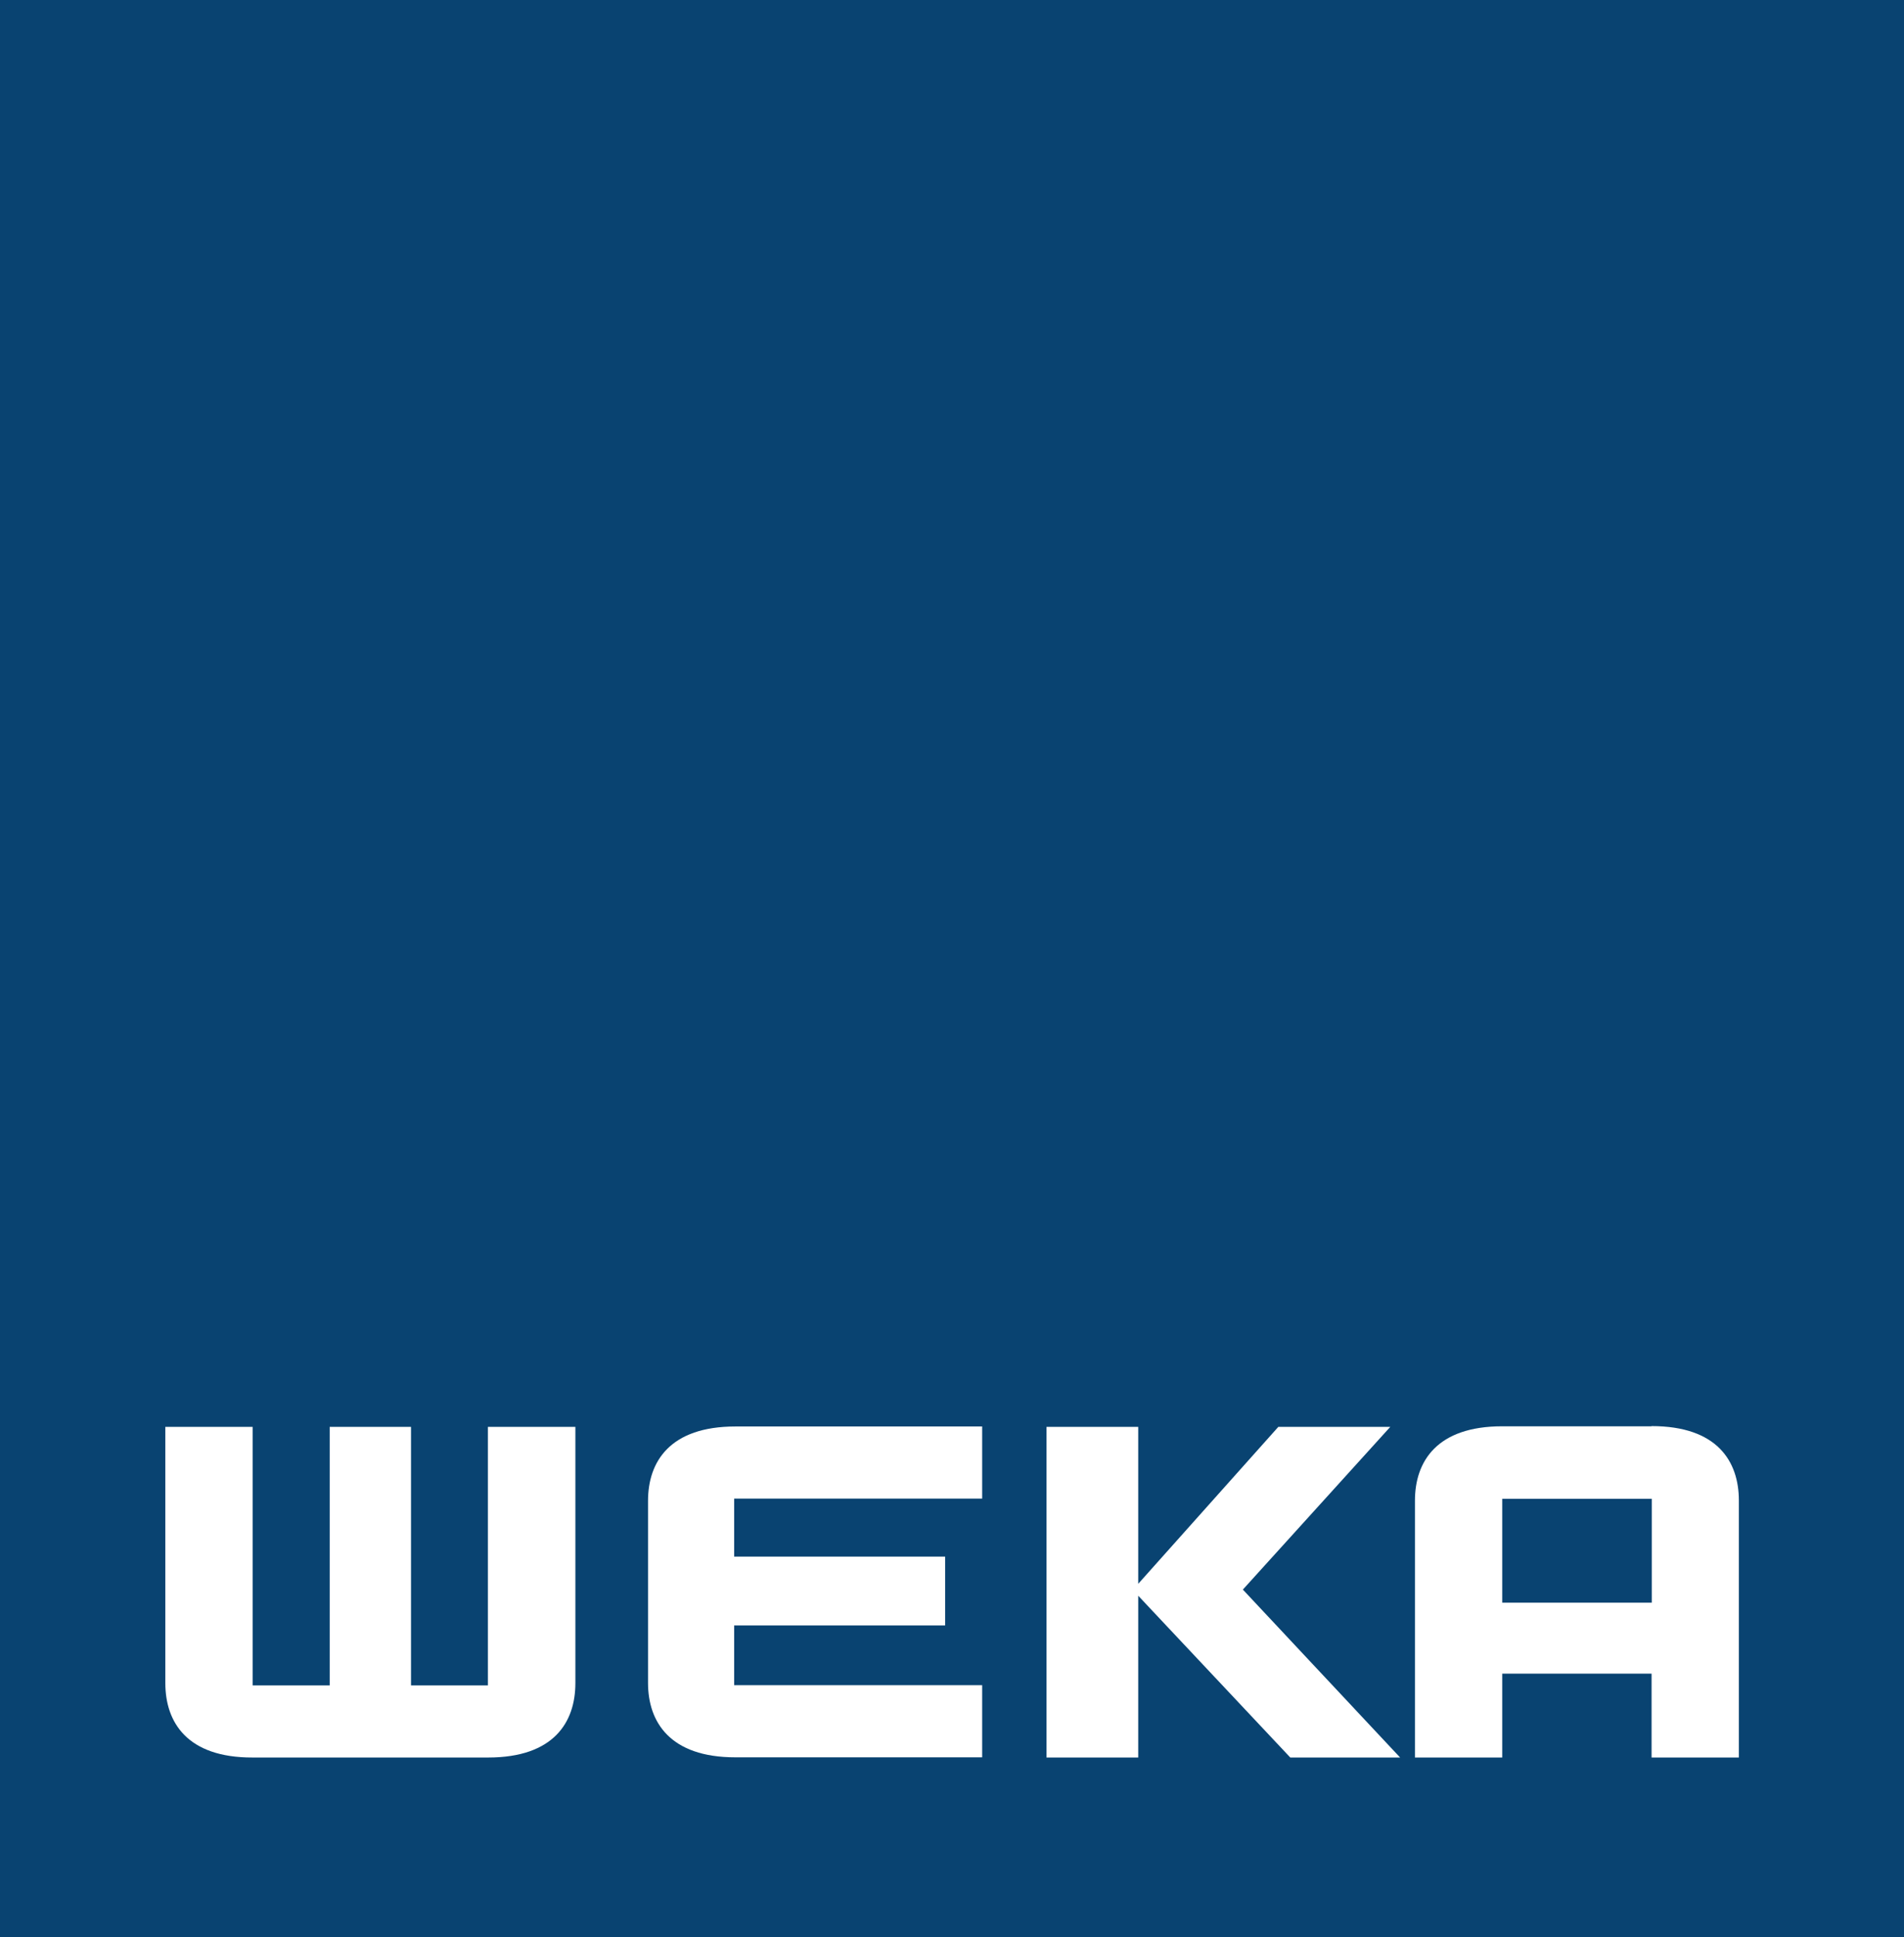
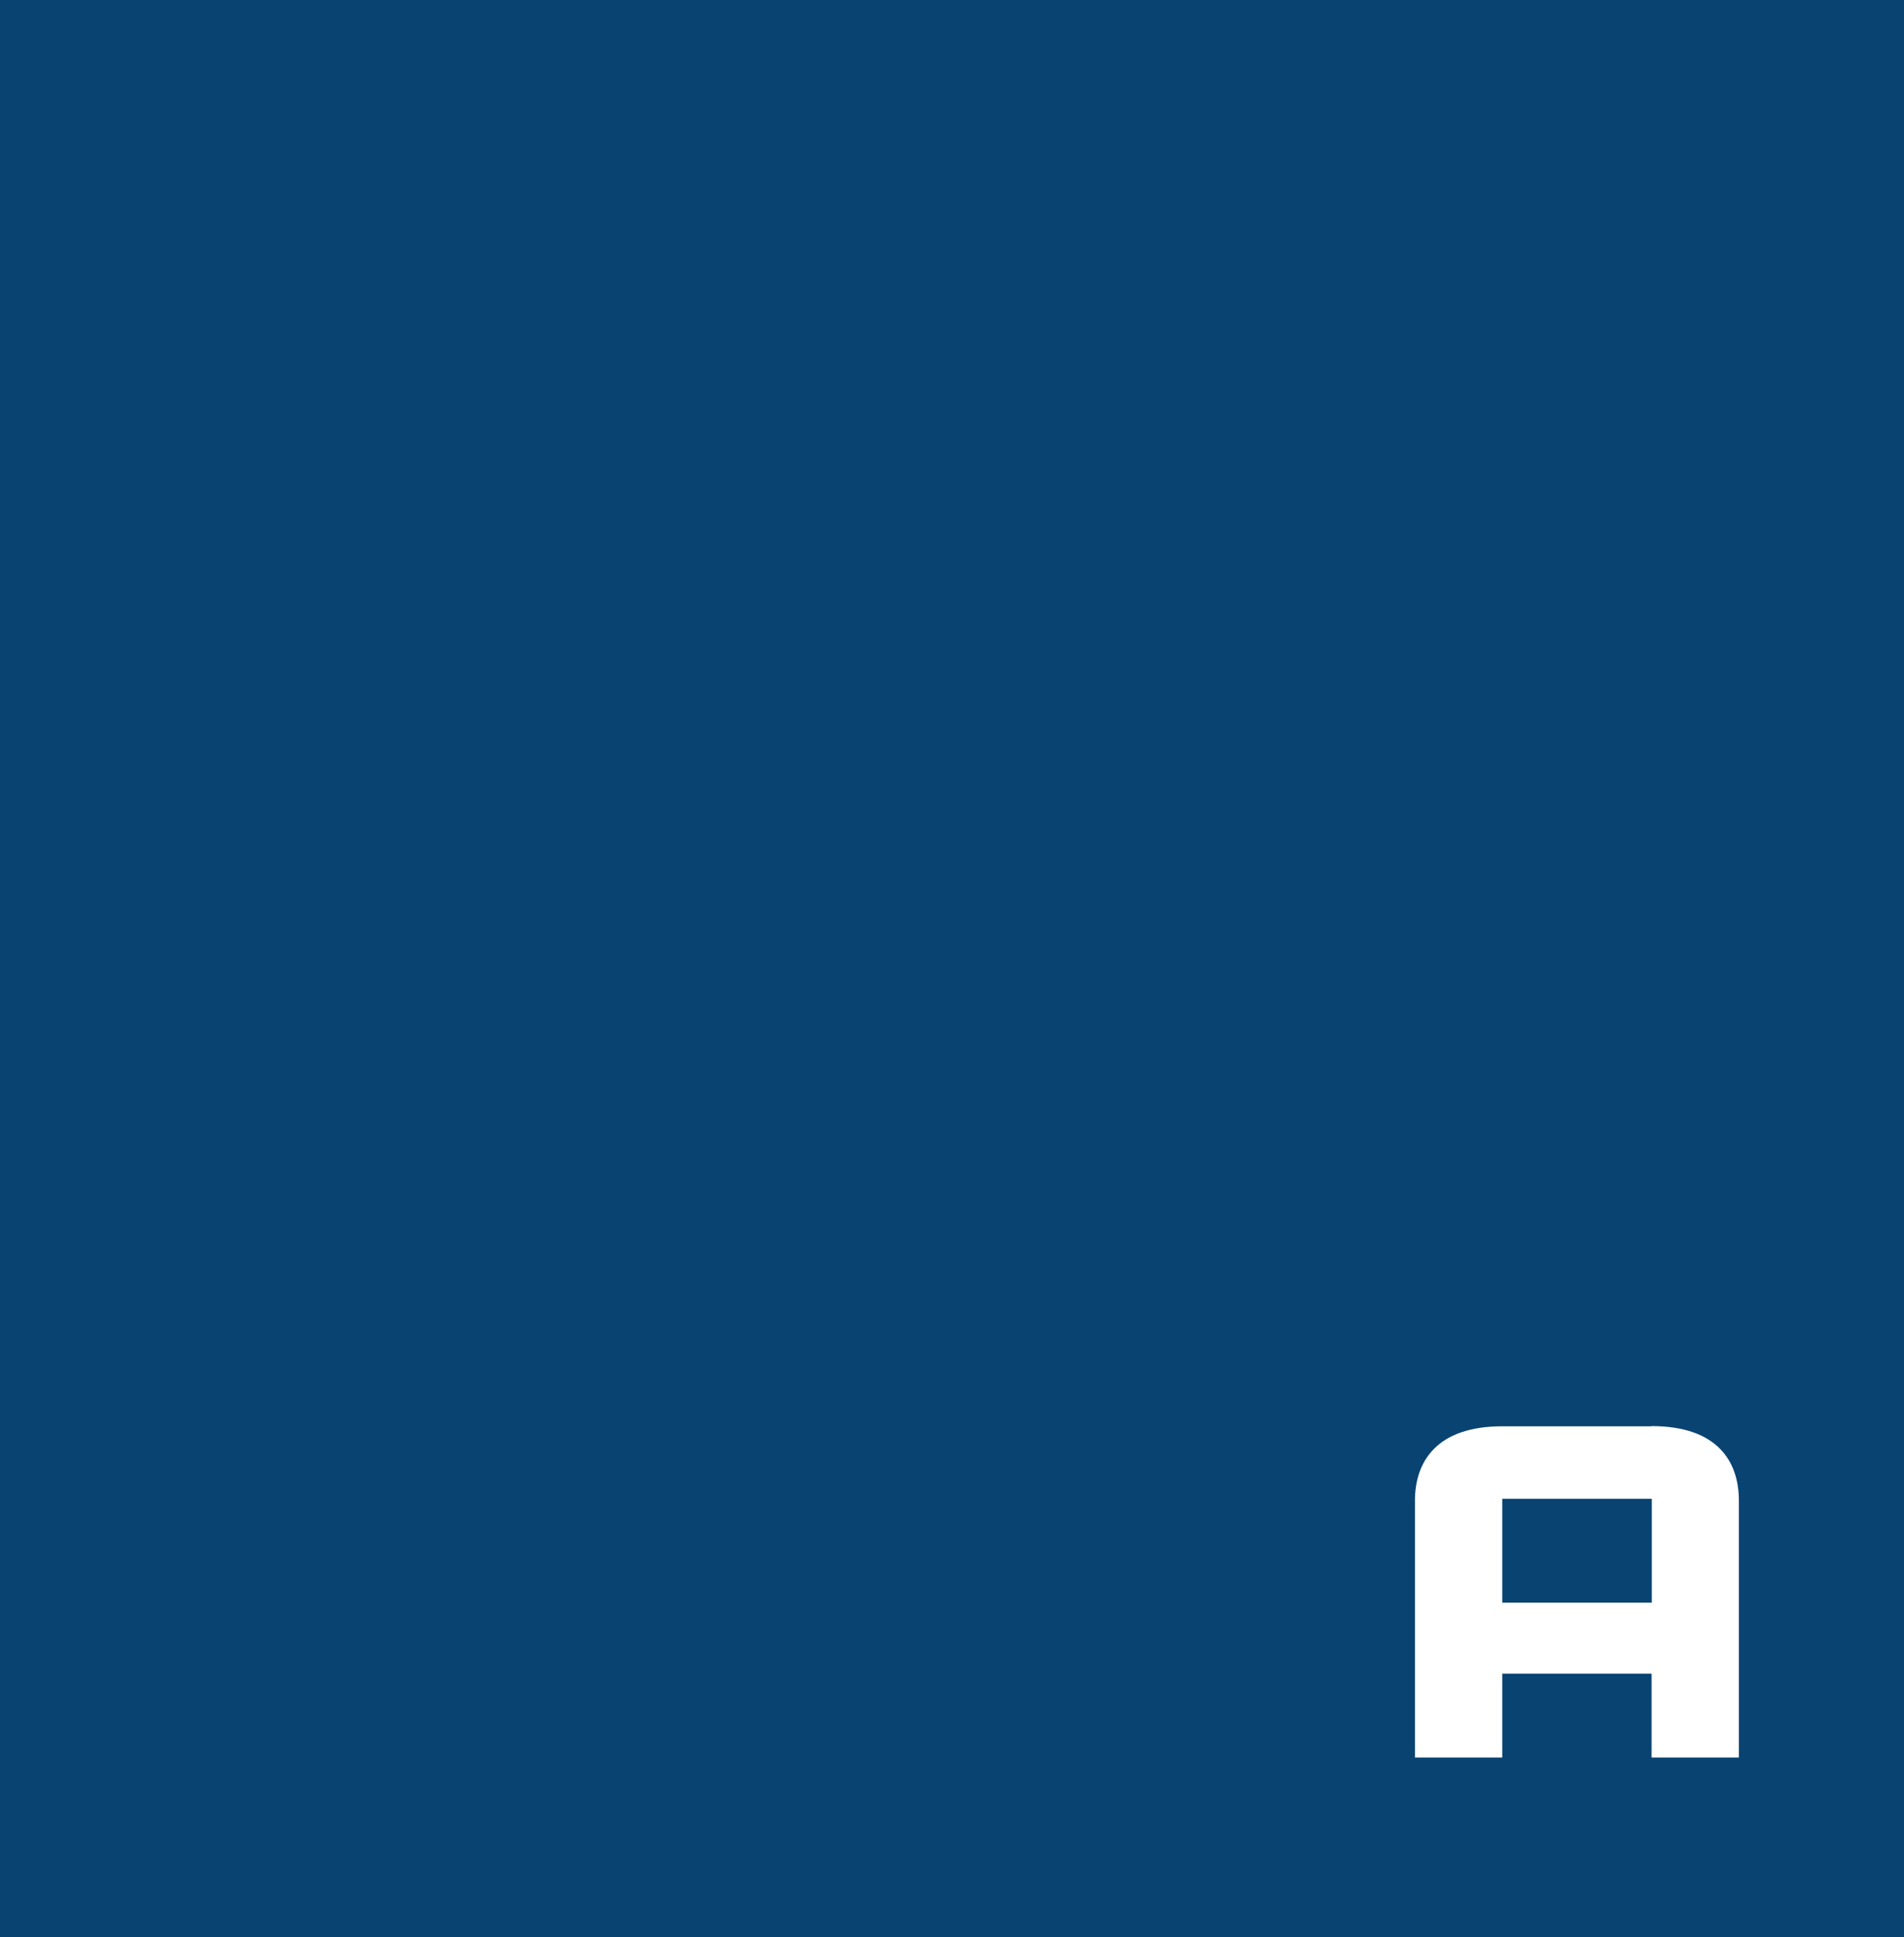
<svg xmlns="http://www.w3.org/2000/svg" id="Ebene_1" data-name="Ebene 1" viewBox="0 0 98.81 100.47">
  <defs>
    <style>
      .cls-1 {
        fill: #fff;
      }

      .cls-2 {
        fill: #094371;
      }
    </style>
  </defs>
  <rect class="cls-2" width="98.81" height="100.47" />
-   <path class="cls-1" d="M38.16,91.15c-3.39,0-4.53-1.83-4.53-3.86v-9.44c0-2.04,1.14-3.86,4.54-3.86h12.8v3.74h-12.87v3.01s10.95,0,10.95,0v3.57h-10.95v3.1h12.87v3.74h-12.8Z" />
-   <path class="cls-1" d="M29.86,87.3c0,2.03-1.12,3.86-4.53,3.86h-12.22c-3.4.01-4.53-1.83-4.53-3.86v-13.29s4.53,0,4.53,0v13.41h4v-13.41h4.22v13.41h3.99v-13.41h4.54v13.3Z" />
-   <polygon class="cls-1" points="72.66 91.16 64.5 82.45 72.15 74.01 66.34 74.01 59.07 82.15 59.07 74.01 54.31 74.01 54.31 91.16 59.07 91.16 59.07 82.77 66.96 91.16 72.66 91.16" />
  <path class="cls-1" d="M85.7,73.98h-7.74c-3.39,0-4.53,1.82-4.53,3.86v13.32h4.53v-4.35h7.75v4.35s4.53,0,4.53,0v-13.33c0-2.04-1.13-3.86-4.53-3.86ZM77.96,83.13v-5.39h7.76v5.39h-7.76Z" />
</svg>